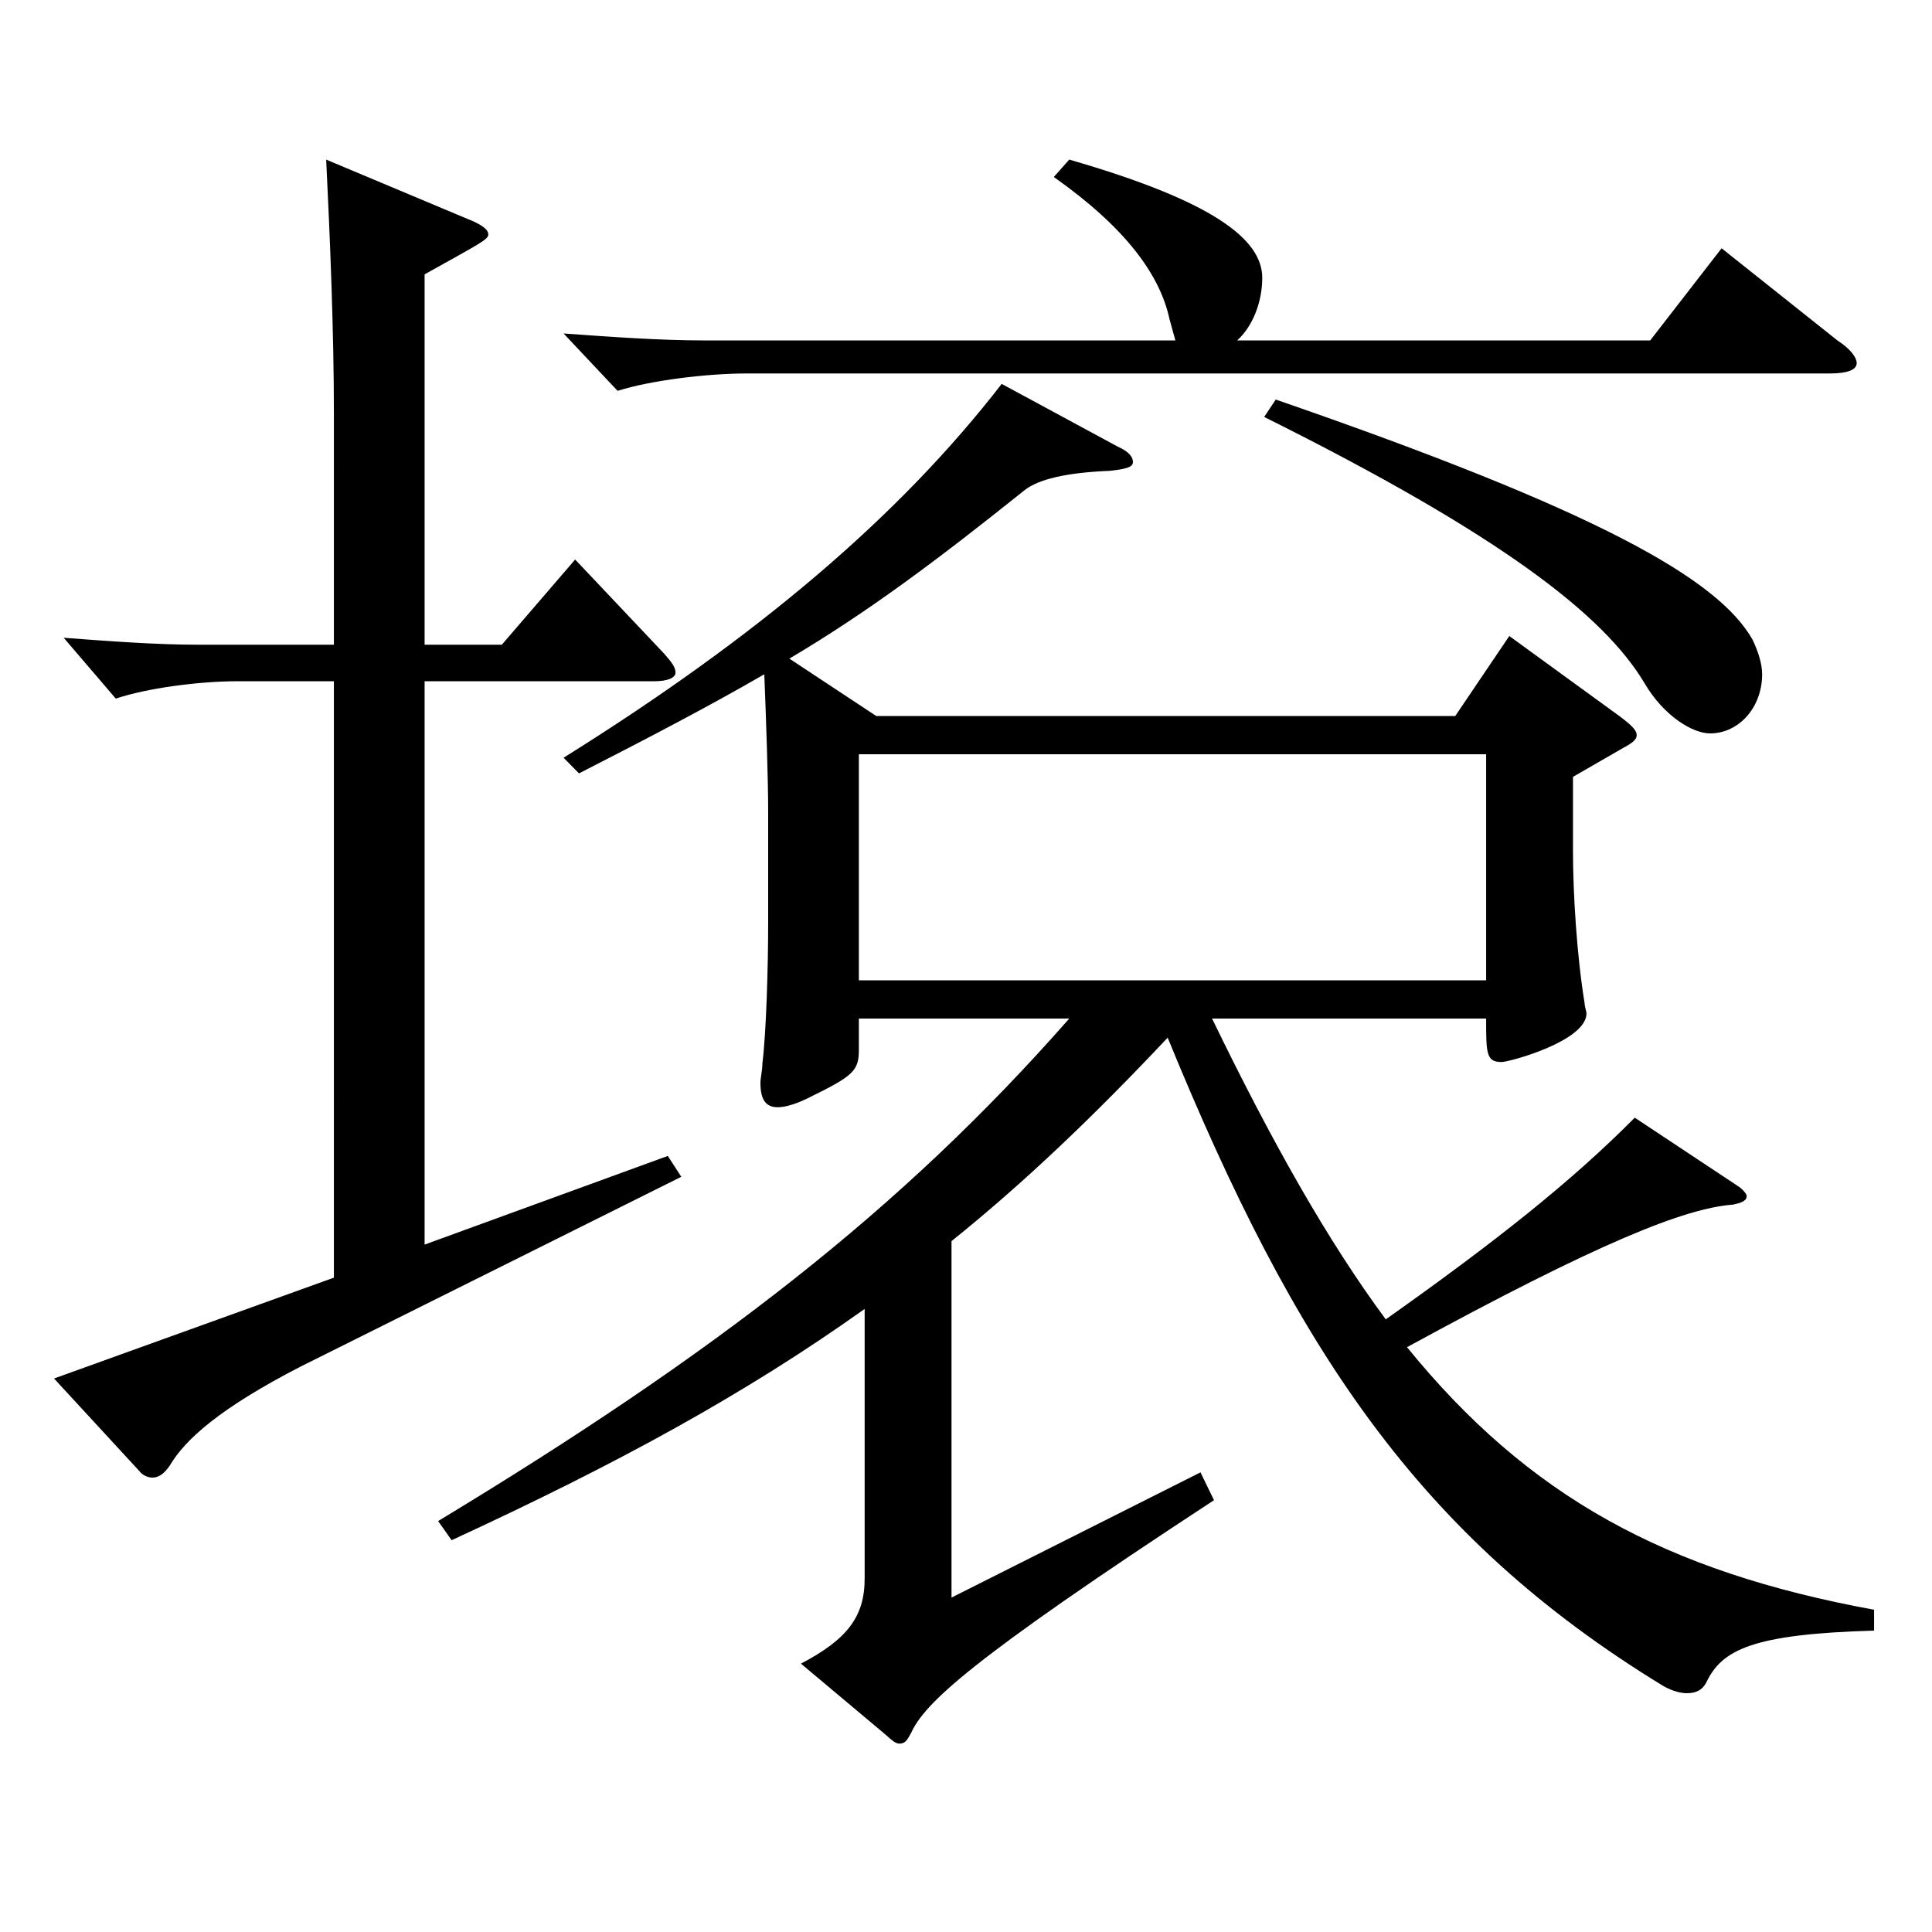
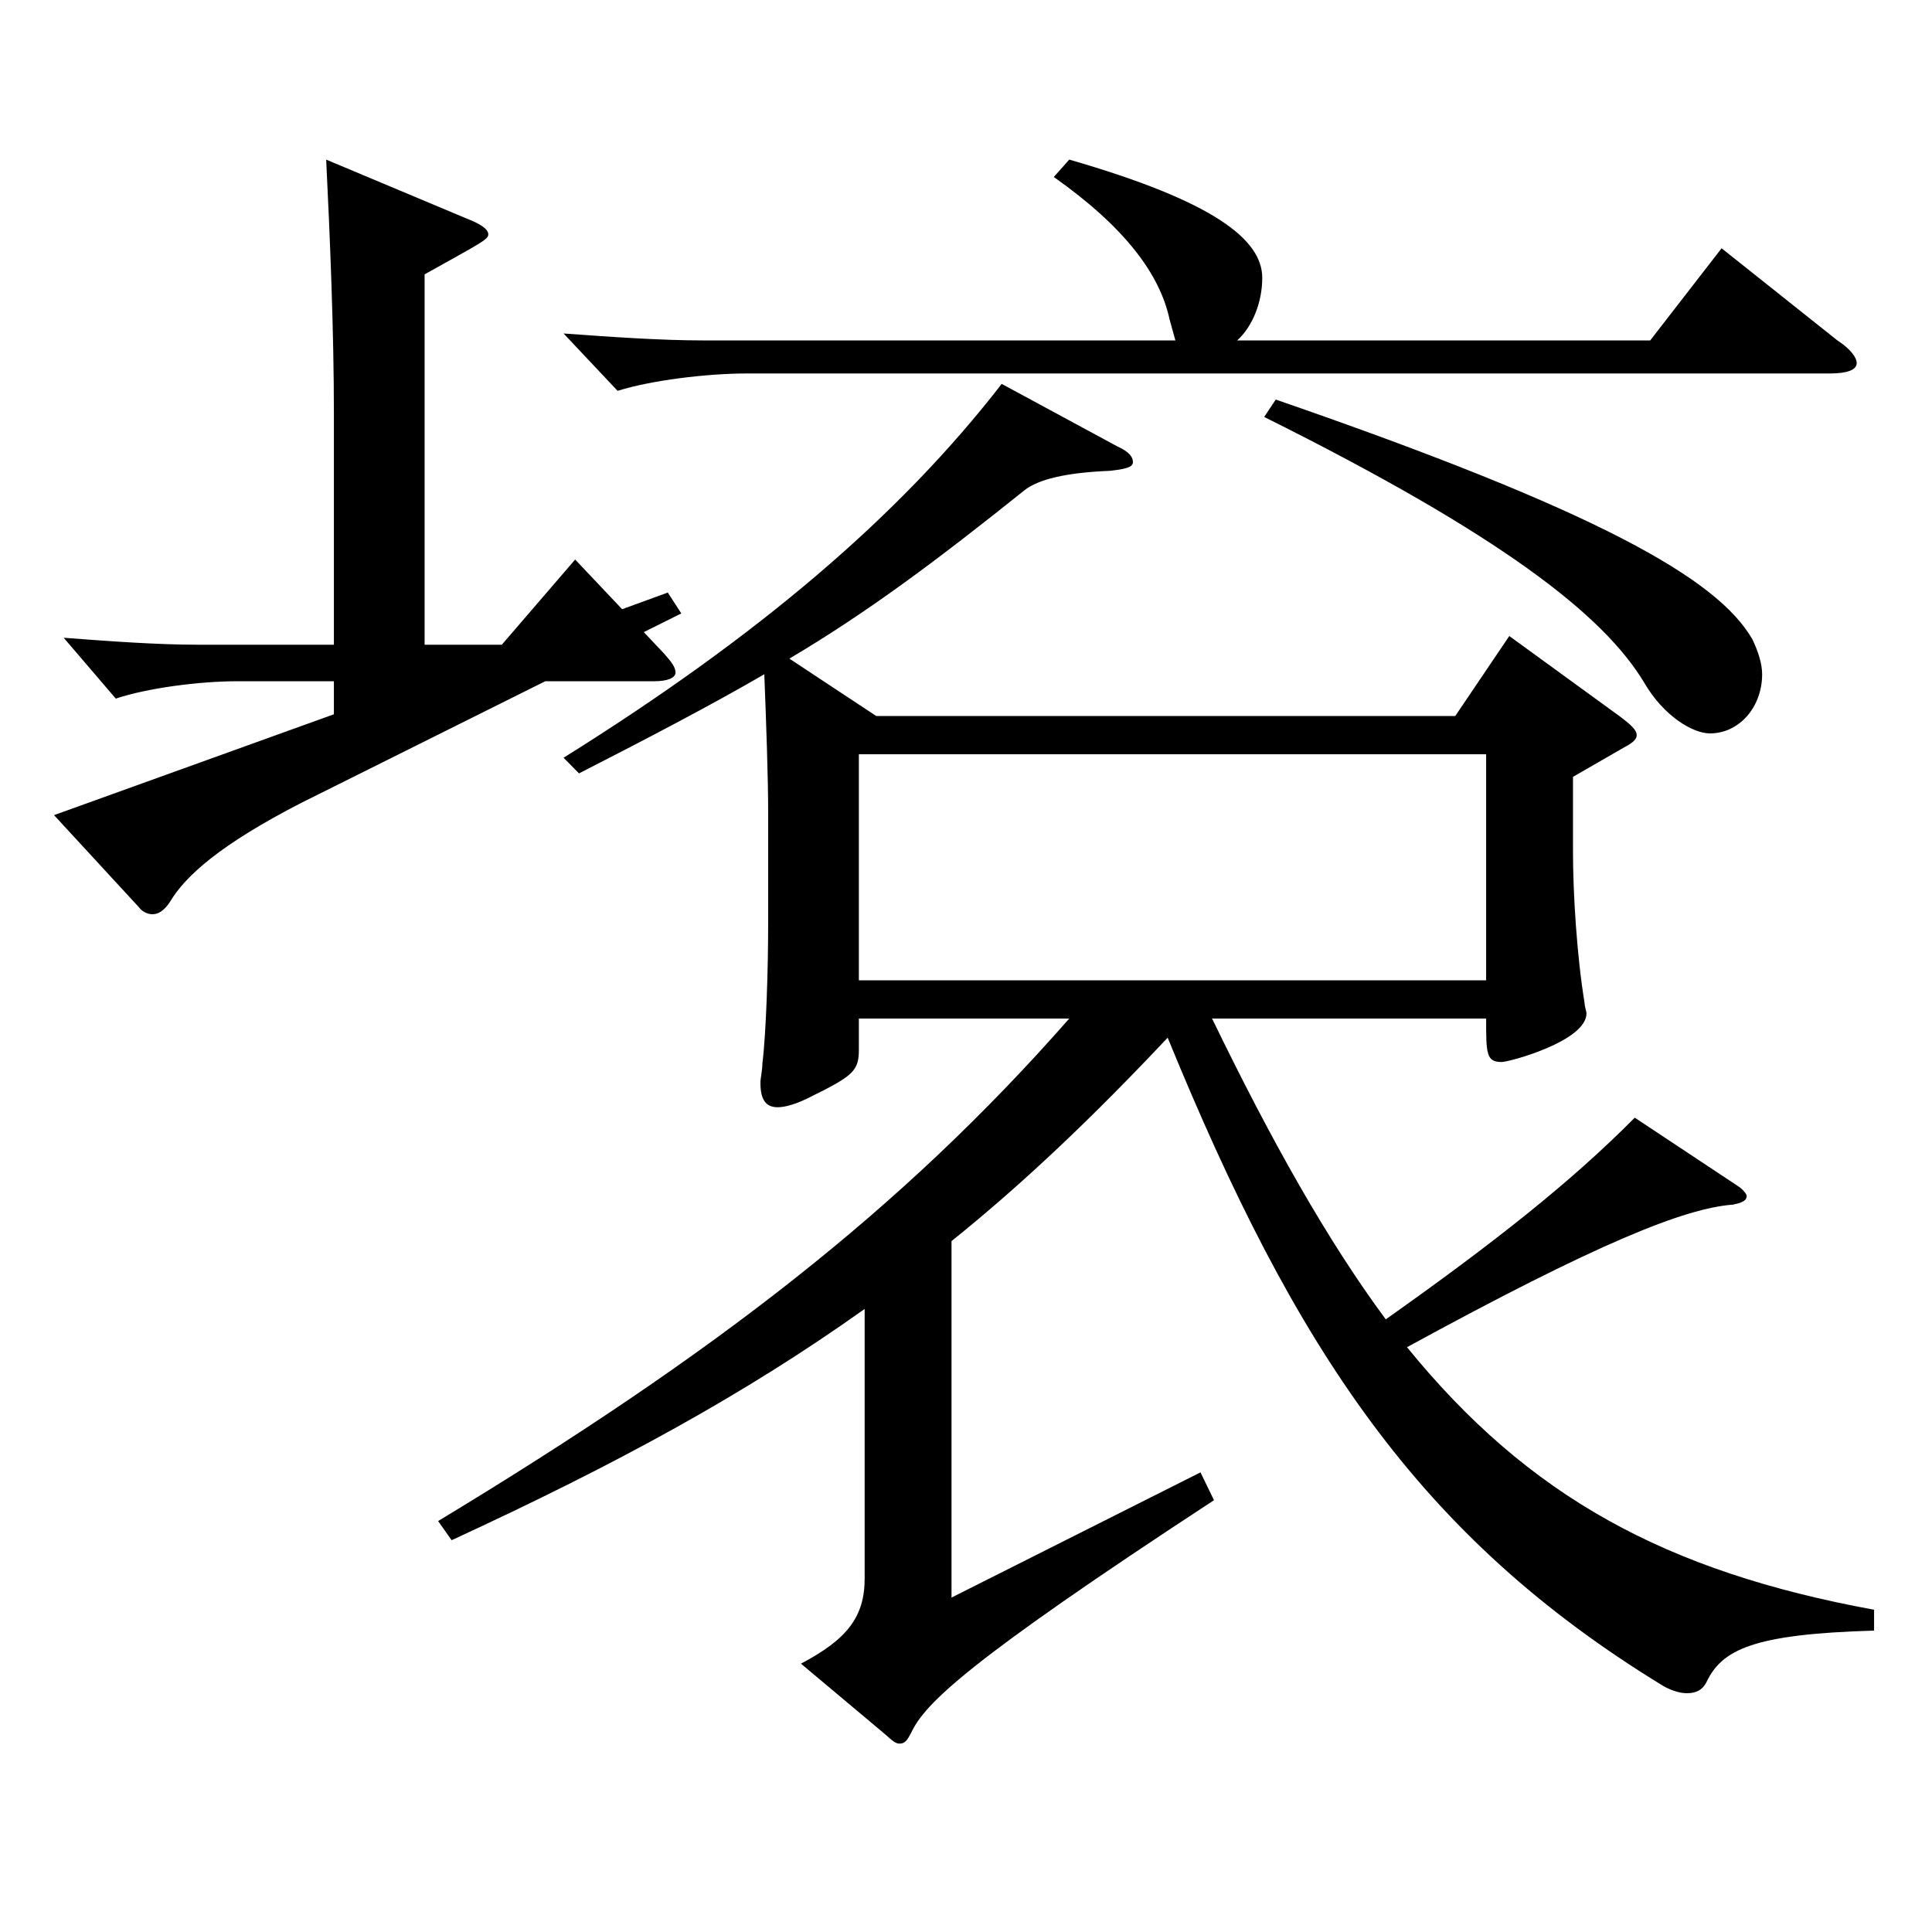
<svg xmlns="http://www.w3.org/2000/svg" version="1.1" id="图层_1" x="0px" y="0px" width="1000px" height="1000px" viewBox="0 0 1000 1000" enable-background="new 0 0 1000 1000" xml:space="preserve">
-   <path d="M172.823,352.607h-49.95c-19.979,0-46.952,3.6-62.937,9l-26.973-31.5c23.976,1.8,47.952,3.601,69.93,3.601h69.93V214.009  c0-42.3-1.998-90.899-3.996-131.399l72.927,30.6c6.992,2.7,10.988,5.4,10.988,8.1c0,2.7-3.996,4.5-32.967,20.7v191.699h39.96  l37.962-44.101l45.953,48.601c3.996,4.499,5.994,7.199,5.994,9.899s-3.996,4.5-10.988,4.5H219.775v291.598l125.873-45.899  l6.993,10.8l-196.802,98.1c-41.957,21.6-59.939,37.8-67.932,51.3c-2.997,4.5-5.993,6.3-8.99,6.3c-1.998,0-4.995-0.9-6.993-3.6  l-43.956-47.7l144.854-52.199V352.607z M397.597,420.107c0-17.101-0.999-45.9-1.998-71.1c-27.972,16.199-58.94,32.399-95.903,51.299  l-7.992-8.1c100.898-62.999,173.825-125.099,226.771-193.498l59.939,32.399c5.994,2.7,7.992,5.399,7.992,8.1  s-3.996,3.601-11.988,4.5c-22.977,0.9-36.963,4.5-43.955,9.9c-44.955,35.999-80.919,62.999-121.878,87.299l44.955,29.7h299.698  l27.972-41.399l56.942,41.399c5.994,4.5,8.991,7.2,8.991,9.899c0,2.7-2.997,4.5-7.992,7.2l-24.975,14.4v38.699  c0,21.6,1.998,54,5.993,78.3c0,1.8,0.999,4.5,0.999,5.399c0,14.4-39.959,25.2-43.955,25.2c-7.992,0-7.992-4.5-7.992-22.5H627.364  c30.97,63.899,59.94,115.199,89.91,155.699c55.943-39.6,95.903-71.1,128.87-104.399l52.946,35.1c2.997,1.8,4.995,4.5,4.995,5.4  c0,2.7-2.997,3.6-6.993,4.5c-24.975,1.8-69.93,19.8-168.83,73.799c62.937,77.399,133.865,116.1,241.757,135.899v10.8  c-62.937,1.8-78.921,9.9-86.913,27c-1.997,3.6-4.994,5.4-9.989,5.4c-2.997,0-6.993-0.9-11.988-3.601  c-126.872-77.399-190.808-174.599-256.741-335.697c-38.961,41.399-74.924,75.6-111.887,105.299v184.499l128.87-64.8l6.992,14.4  c-127.871,83.699-149.849,105.299-156.842,120.599c-1.998,3.601-2.997,5.4-5.993,5.4c-1.998,0-3.996-1.8-6.993-4.5l-43.956-36.9  c23.976-12.6,32.967-24.3,32.967-44.1V677.505c-61.938,44.1-127.871,80.1-213.784,119.699l-6.993-9.899  c142.856-86.399,239.759-161.099,326.671-260.099H444.549v16.2c0,10.8-2.997,13.5-24.975,24.3c-6.993,3.6-12.987,5.399-16.982,5.399  c-5.994,0-8.991-3.6-8.991-12.6c0-2.7,0.999-6.3,0.999-9.899c1.998-16.2,2.997-49.5,2.997-72.899V420.107z M553.439,82.609  c74.924,21.6,99.899,41.399,99.899,61.199c0,12.6-4.995,25.2-12.987,32.4h213.784l36.963-47.7l59.939,47.7  c6.993,4.5,9.99,9,9.99,11.699c0,3.601-4.995,5.4-13.986,5.4H386.607c-20.979,0-49.949,3.6-66.933,9l-27.972-29.7  c24.975,1.8,49.949,3.601,72.927,3.601h243.754l-2.997-10.8c-4.995-23.4-22.977-47.7-59.939-73.799L553.439,82.609z   M769.222,507.406V390.407H444.549v116.999H769.222z M660.331,206.809c166.832,57.6,228.77,92.699,246.752,124.199  c2.997,6.3,4.995,12.6,4.995,18c0,17.1-11.988,30.6-26.974,30.6c-8.99,0-23.976-9-33.966-26.1  c-20.979-35.101-73.925-76.5-196.801-137.699L660.331,206.809z" />
+   <path d="M172.823,352.607h-49.95c-19.979,0-46.952,3.6-62.937,9l-26.973-31.5c23.976,1.8,47.952,3.601,69.93,3.601h69.93V214.009  c0-42.3-1.998-90.899-3.996-131.399l72.927,30.6c6.992,2.7,10.988,5.4,10.988,8.1c0,2.7-3.996,4.5-32.967,20.7v191.699h39.96  l37.962-44.101l45.953,48.601c3.996,4.499,5.994,7.199,5.994,9.899s-3.996,4.5-10.988,4.5H219.775l125.873-45.899  l6.993,10.8l-196.802,98.1c-41.957,21.6-59.939,37.8-67.932,51.3c-2.997,4.5-5.993,6.3-8.99,6.3c-1.998,0-4.995-0.9-6.993-3.6  l-43.956-47.7l144.854-52.199V352.607z M397.597,420.107c0-17.101-0.999-45.9-1.998-71.1c-27.972,16.199-58.94,32.399-95.903,51.299  l-7.992-8.1c100.898-62.999,173.825-125.099,226.771-193.498l59.939,32.399c5.994,2.7,7.992,5.399,7.992,8.1  s-3.996,3.601-11.988,4.5c-22.977,0.9-36.963,4.5-43.955,9.9c-44.955,35.999-80.919,62.999-121.878,87.299l44.955,29.7h299.698  l27.972-41.399l56.942,41.399c5.994,4.5,8.991,7.2,8.991,9.899c0,2.7-2.997,4.5-7.992,7.2l-24.975,14.4v38.699  c0,21.6,1.998,54,5.993,78.3c0,1.8,0.999,4.5,0.999,5.399c0,14.4-39.959,25.2-43.955,25.2c-7.992,0-7.992-4.5-7.992-22.5H627.364  c30.97,63.899,59.94,115.199,89.91,155.699c55.943-39.6,95.903-71.1,128.87-104.399l52.946,35.1c2.997,1.8,4.995,4.5,4.995,5.4  c0,2.7-2.997,3.6-6.993,4.5c-24.975,1.8-69.93,19.8-168.83,73.799c62.937,77.399,133.865,116.1,241.757,135.899v10.8  c-62.937,1.8-78.921,9.9-86.913,27c-1.997,3.6-4.994,5.4-9.989,5.4c-2.997,0-6.993-0.9-11.988-3.601  c-126.872-77.399-190.808-174.599-256.741-335.697c-38.961,41.399-74.924,75.6-111.887,105.299v184.499l128.87-64.8l6.992,14.4  c-127.871,83.699-149.849,105.299-156.842,120.599c-1.998,3.601-2.997,5.4-5.993,5.4c-1.998,0-3.996-1.8-6.993-4.5l-43.956-36.9  c23.976-12.6,32.967-24.3,32.967-44.1V677.505c-61.938,44.1-127.871,80.1-213.784,119.699l-6.993-9.899  c142.856-86.399,239.759-161.099,326.671-260.099H444.549v16.2c0,10.8-2.997,13.5-24.975,24.3c-6.993,3.6-12.987,5.399-16.982,5.399  c-5.994,0-8.991-3.6-8.991-12.6c0-2.7,0.999-6.3,0.999-9.899c1.998-16.2,2.997-49.5,2.997-72.899V420.107z M553.439,82.609  c74.924,21.6,99.899,41.399,99.899,61.199c0,12.6-4.995,25.2-12.987,32.4h213.784l36.963-47.7l59.939,47.7  c6.993,4.5,9.99,9,9.99,11.699c0,3.601-4.995,5.4-13.986,5.4H386.607c-20.979,0-49.949,3.6-66.933,9l-27.972-29.7  c24.975,1.8,49.949,3.601,72.927,3.601h243.754l-2.997-10.8c-4.995-23.4-22.977-47.7-59.939-73.799L553.439,82.609z   M769.222,507.406V390.407H444.549v116.999H769.222z M660.331,206.809c166.832,57.6,228.77,92.699,246.752,124.199  c2.997,6.3,4.995,12.6,4.995,18c0,17.1-11.988,30.6-26.974,30.6c-8.99,0-23.976-9-33.966-26.1  c-20.979-35.101-73.925-76.5-196.801-137.699L660.331,206.809z" />
</svg>